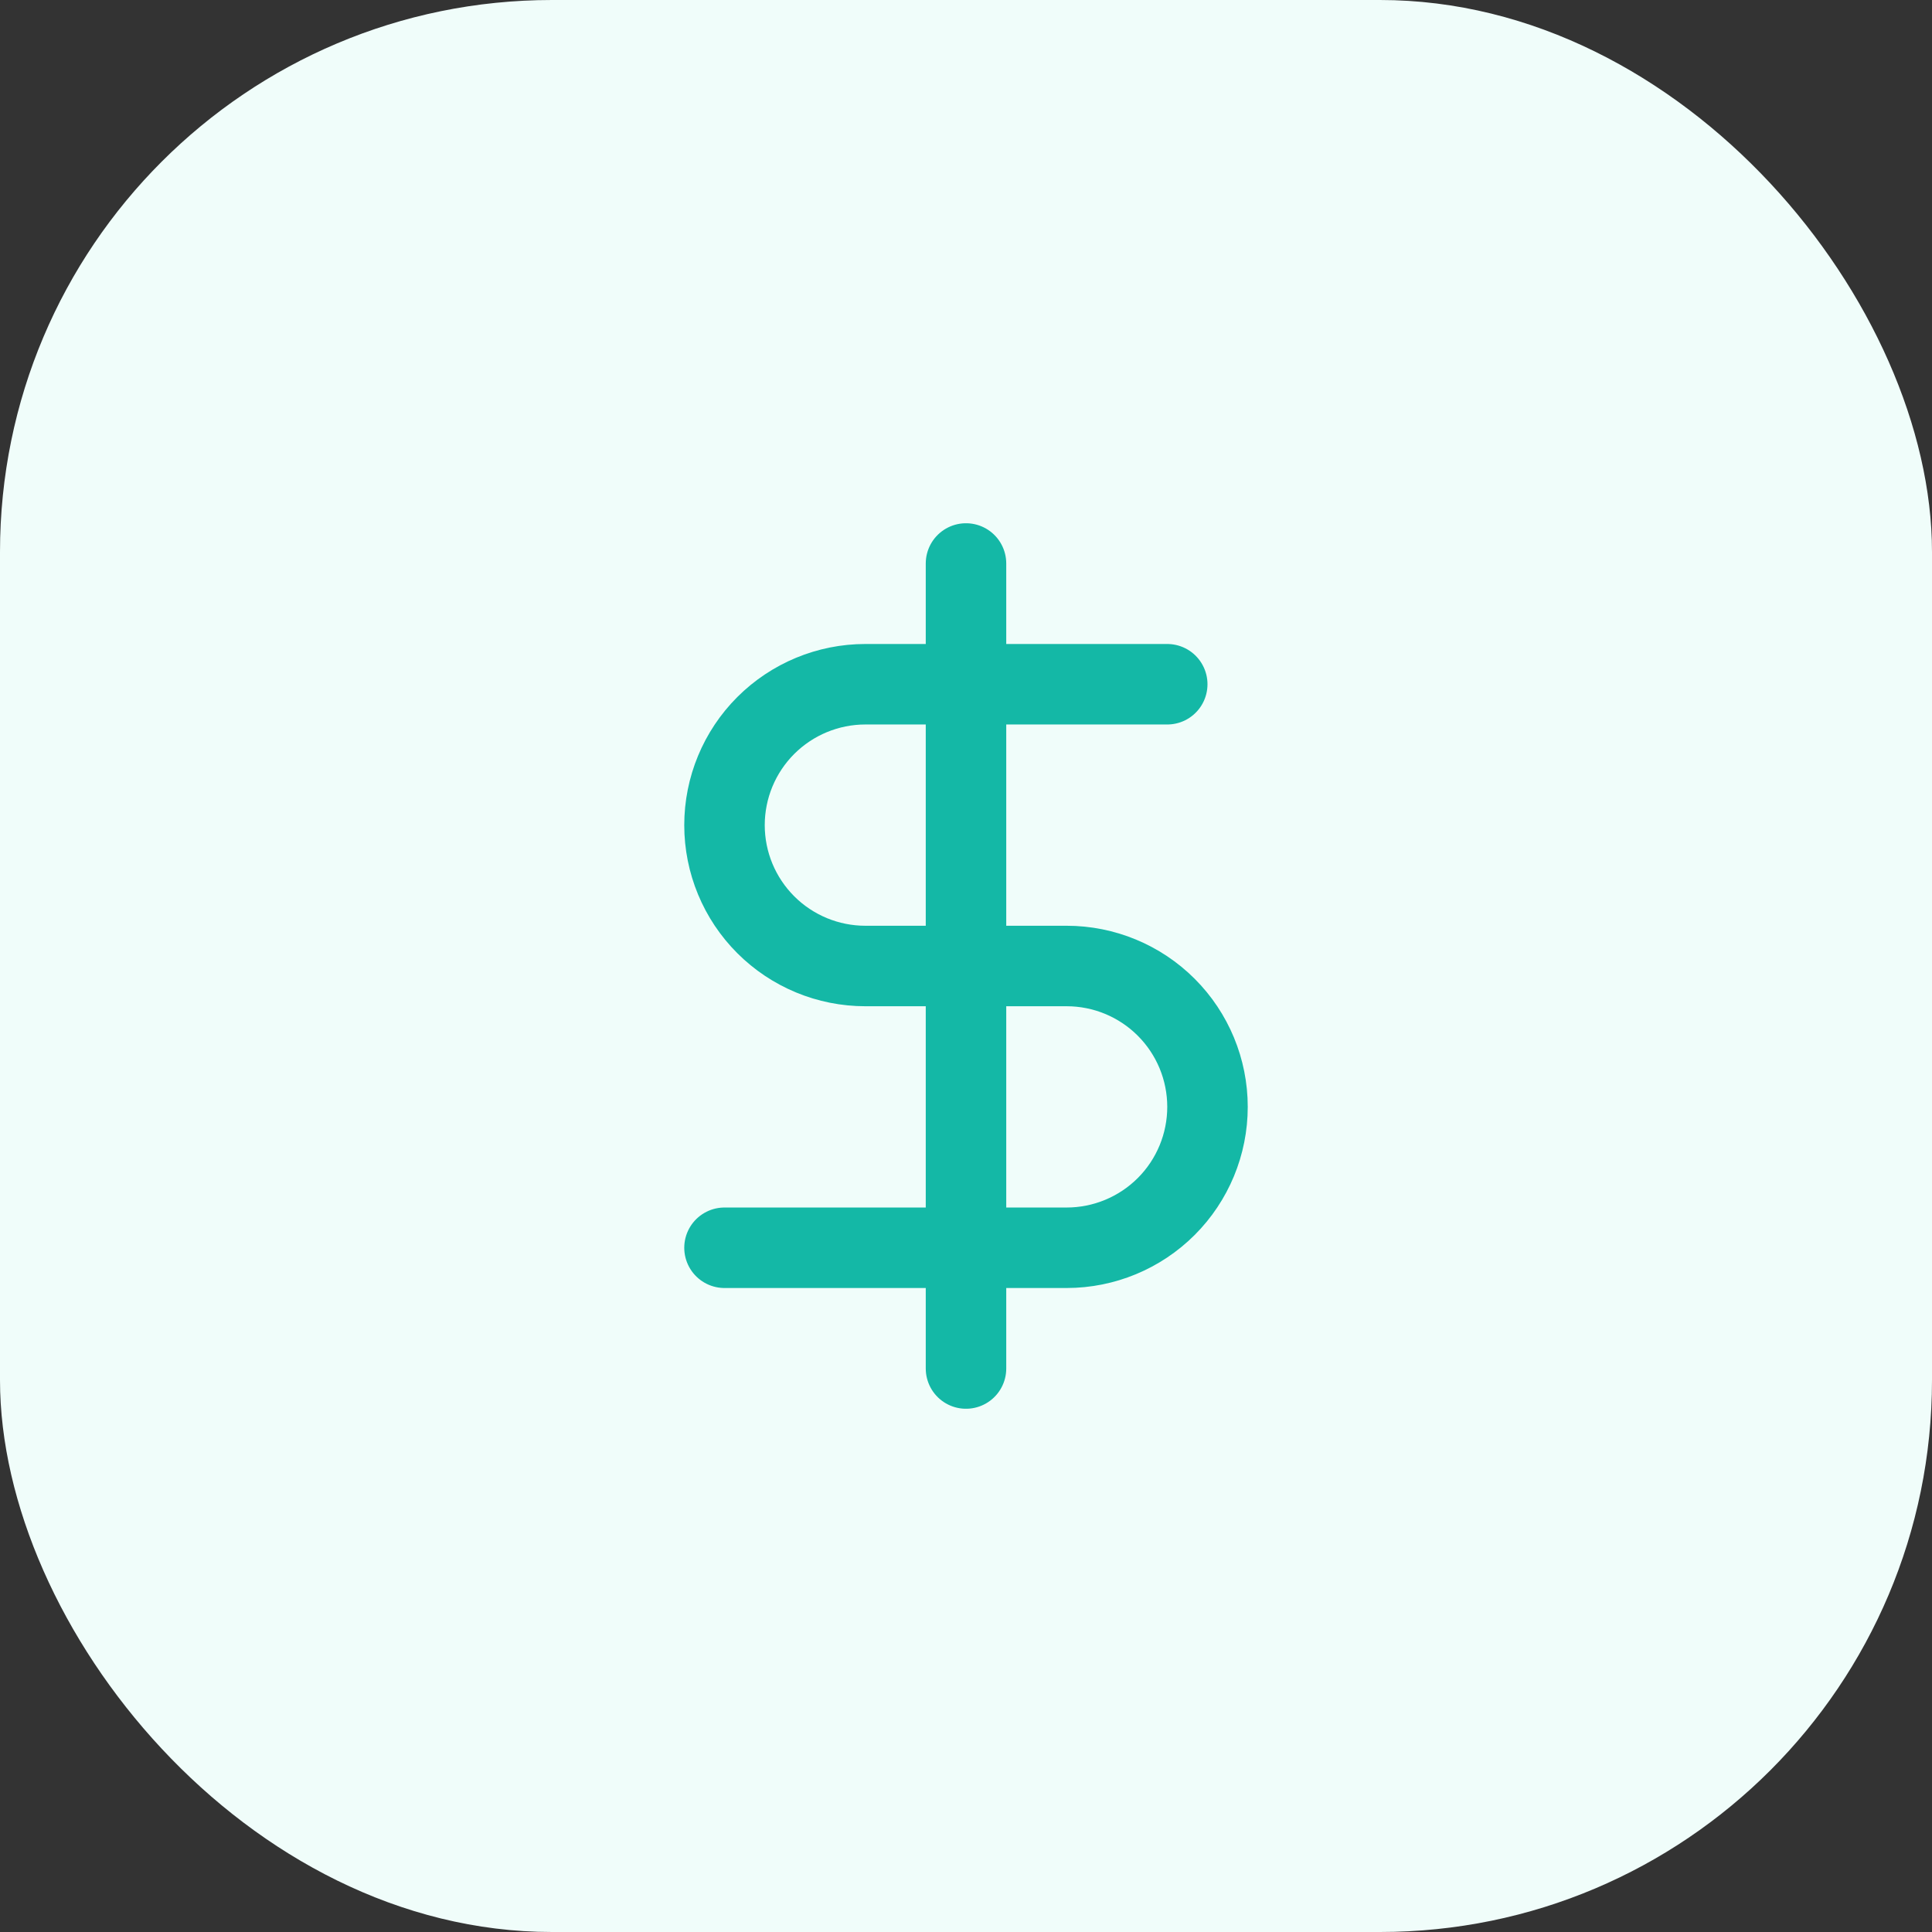
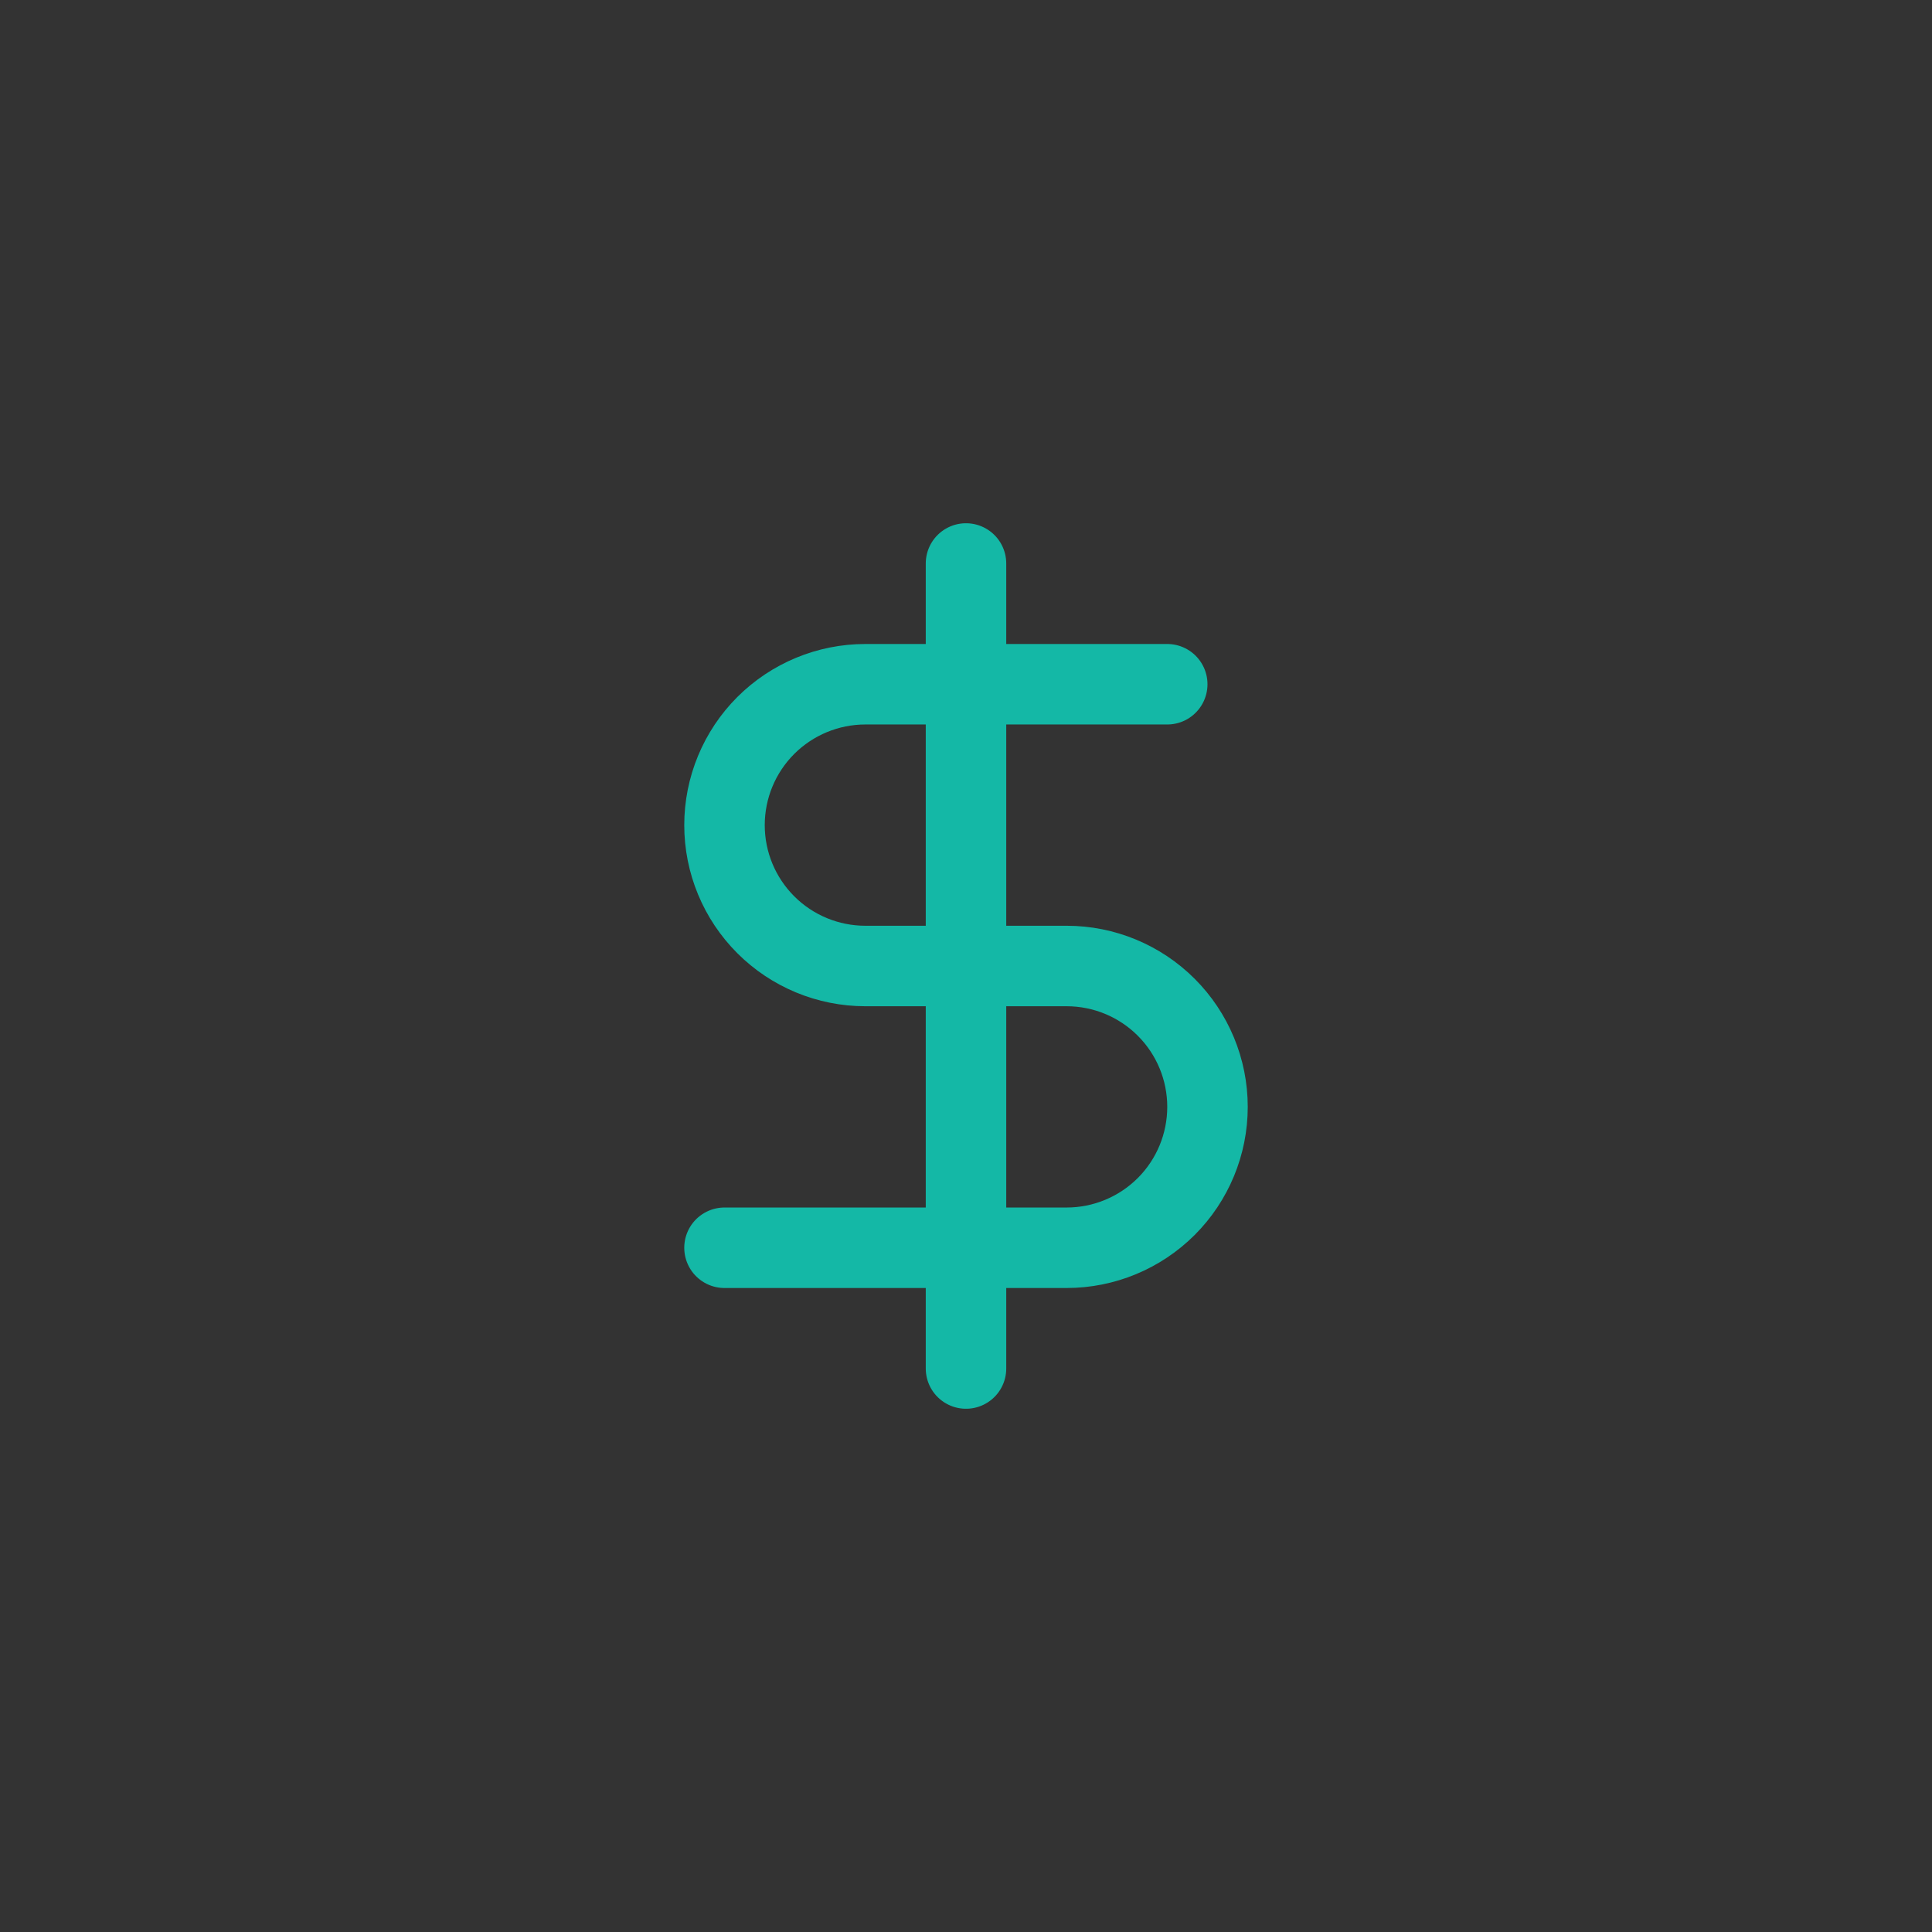
<svg xmlns="http://www.w3.org/2000/svg" width="56" height="56" viewBox="0 0 56 56" fill="none">
  <rect x="0" y="0" width="56" height="56" fill="#333333" stroke="none" />
-   <rect width="56" height="56" rx="16" fill="#F0FDFA" />
  <path d="M28 16.333V39.667" stroke="#14B8A6" stroke-width="2.333" stroke-linecap="round" stroke-linejoin="round" />
  <path d="M33.833 19.833H25.083C24 19.833 22.962 20.264 22.196 21.029C21.43 21.795 21 22.834 21 23.917C21 25 21.43 26.038 22.196 26.804C22.962 27.57 24 28 25.083 28H30.917C32 28 33.038 28.43 33.804 29.196C34.57 29.962 35 31 35 32.083C35 33.166 34.57 34.205 33.804 34.971C33.038 35.736 32 36.167 30.917 36.167H21" stroke="#14B8A6" stroke-width="2.333" stroke-linecap="round" stroke-linejoin="round" />
</svg>